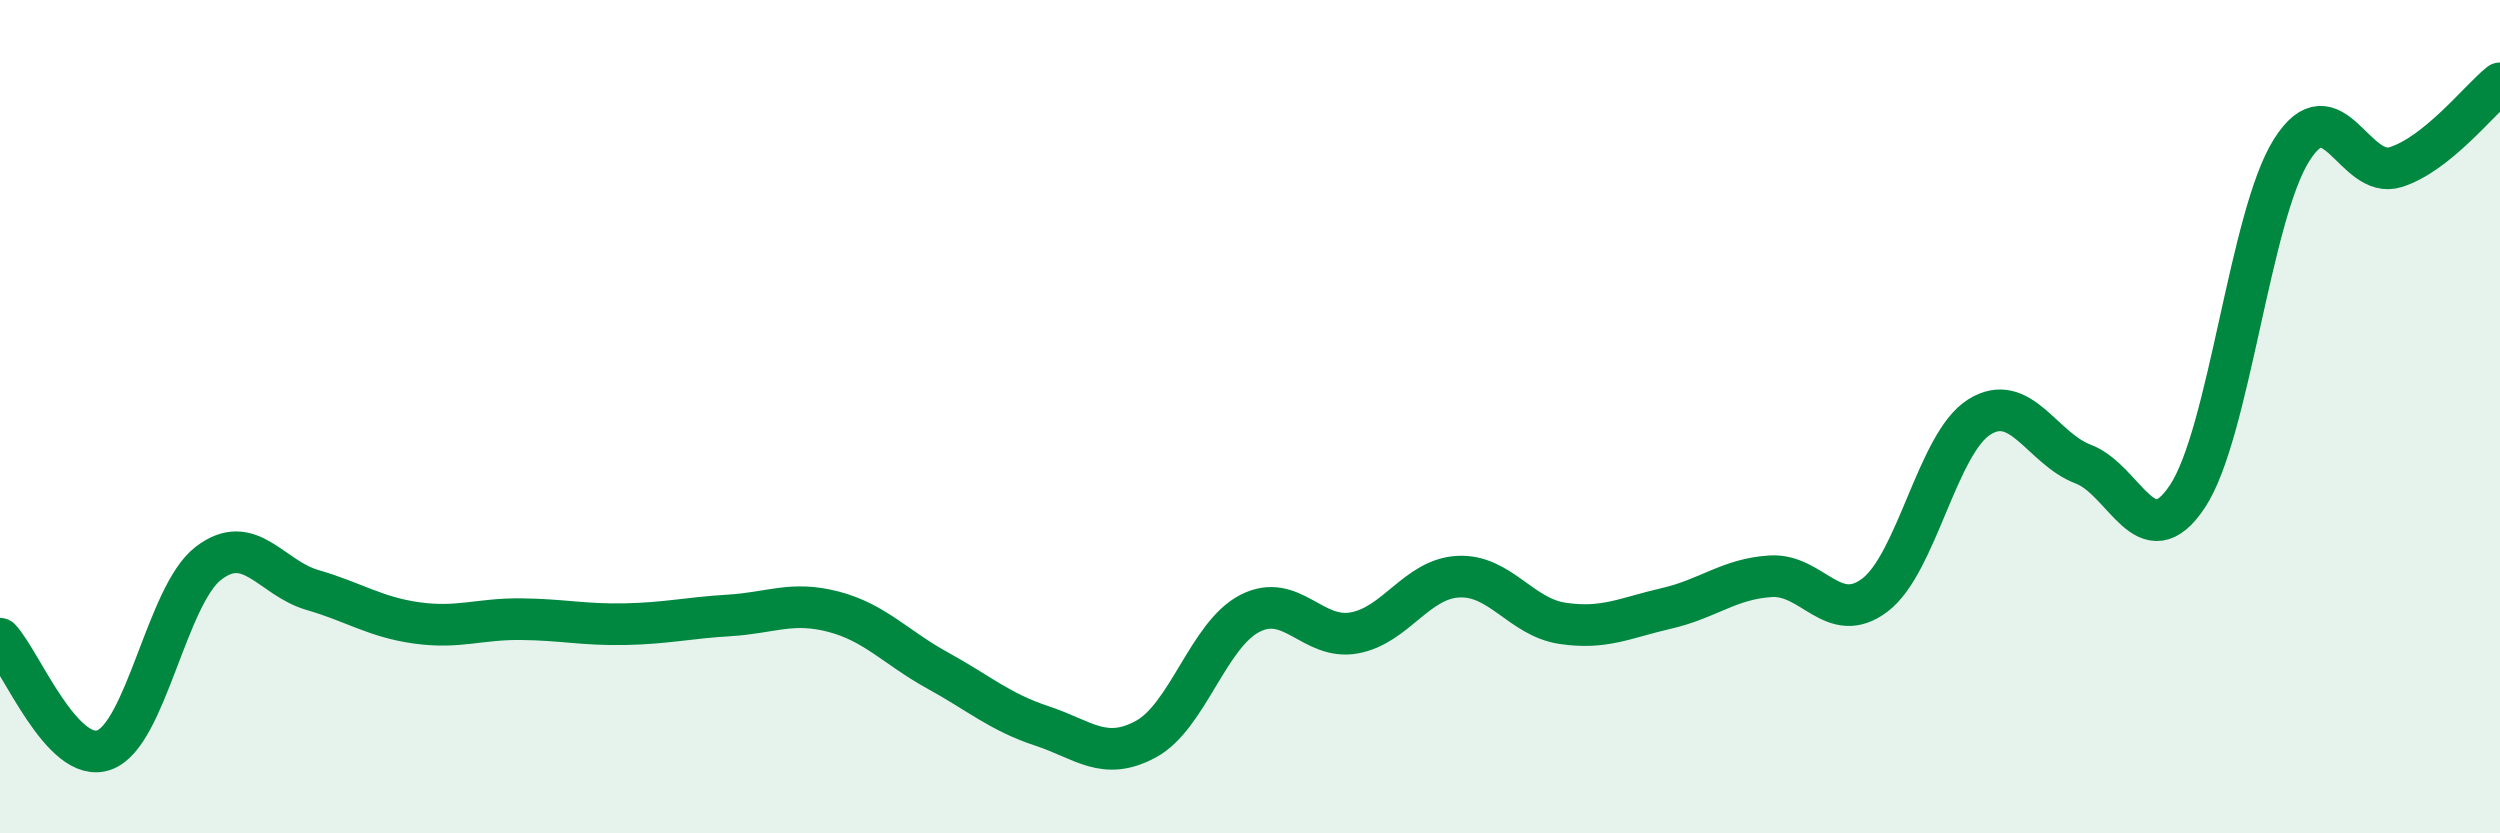
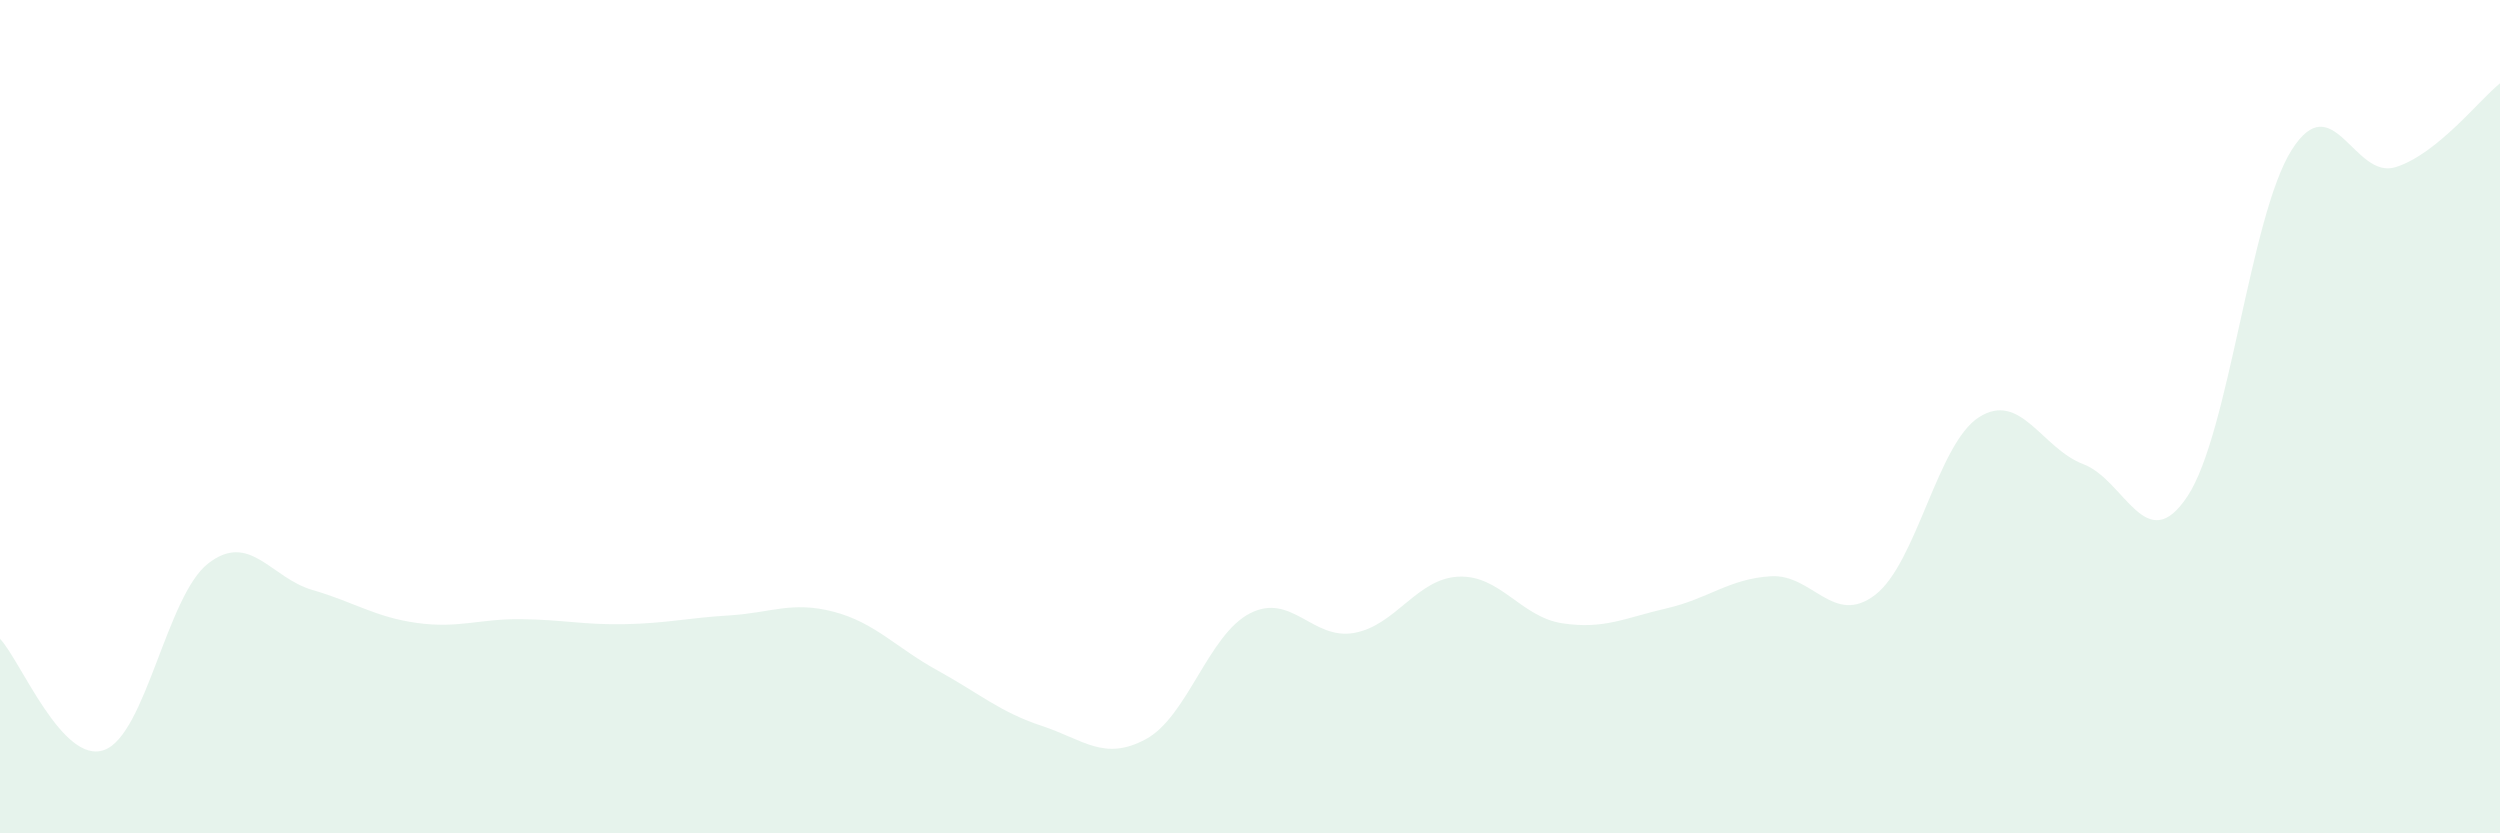
<svg xmlns="http://www.w3.org/2000/svg" width="60" height="20" viewBox="0 0 60 20">
  <path d="M 0,15.33 C 0.5,15.86 1.5,18.36 2.5,18 C 3.5,17.64 4,14.29 5,13.52 C 6,12.75 6.5,13.87 7.5,14.16 C 8.5,14.45 9,14.81 10,14.95 C 11,15.09 11.5,14.85 12.5,14.86 C 13.5,14.87 14,15 15,14.98 C 16,14.96 16.5,14.83 17.5,14.77 C 18.5,14.71 19,14.42 20,14.68 C 21,14.94 21.5,15.54 22.5,16.09 C 23.5,16.64 24,17.09 25,17.42 C 26,17.75 26.5,18.28 27.5,17.74 C 28.5,17.2 29,15.23 30,14.72 C 31,14.21 31.5,15.37 32.5,15.19 C 33.5,15.01 34,13.89 35,13.84 C 36,13.79 36.5,14.81 37.5,14.96 C 38.5,15.11 39,14.83 40,14.6 C 41,14.37 41.5,13.89 42.5,13.83 C 43.5,13.77 44,15.04 45,14.28 C 46,13.52 46.5,10.64 47.5,10.01 C 48.5,9.38 49,10.76 50,11.14 C 51,11.52 51.5,13.42 52.5,11.91 C 53.5,10.4 54,5.18 55,3.6 C 56,2.02 56.5,4.33 57.5,4.01 C 58.5,3.69 59.5,2.4 60,2L60 20L0 20Z" fill="#008740" opacity="0.1" stroke-linecap="round" stroke-linejoin="round" />
-   <path d="M 0,15.33 C 0.5,15.86 1.5,18.36 2.5,18 C 3.5,17.64 4,14.29 5,13.52 C 6,12.75 6.5,13.87 7.5,14.16 C 8.5,14.45 9,14.81 10,14.95 C 11,15.09 11.5,14.85 12.5,14.86 C 13.5,14.87 14,15 15,14.98 C 16,14.96 16.5,14.83 17.5,14.77 C 18.5,14.71 19,14.42 20,14.68 C 21,14.94 21.5,15.54 22.5,16.09 C 23.5,16.64 24,17.09 25,17.42 C 26,17.75 26.5,18.28 27.5,17.74 C 28.5,17.2 29,15.23 30,14.72 C 31,14.21 31.5,15.37 32.5,15.19 C 33.5,15.01 34,13.89 35,13.84 C 36,13.79 36.5,14.81 37.5,14.96 C 38.5,15.11 39,14.83 40,14.6 C 41,14.37 41.5,13.89 42.5,13.83 C 43.5,13.77 44,15.04 45,14.28 C 46,13.52 46.5,10.64 47.5,10.01 C 48.5,9.38 49,10.76 50,11.14 C 51,11.52 51.5,13.42 52.5,11.91 C 53.5,10.4 54,5.18 55,3.6 C 56,2.02 56.5,4.33 57.5,4.01 C 58.5,3.69 59.5,2.4 60,2" stroke="#008740" stroke-width="1" fill="none" stroke-linecap="round" stroke-linejoin="round" />
</svg>